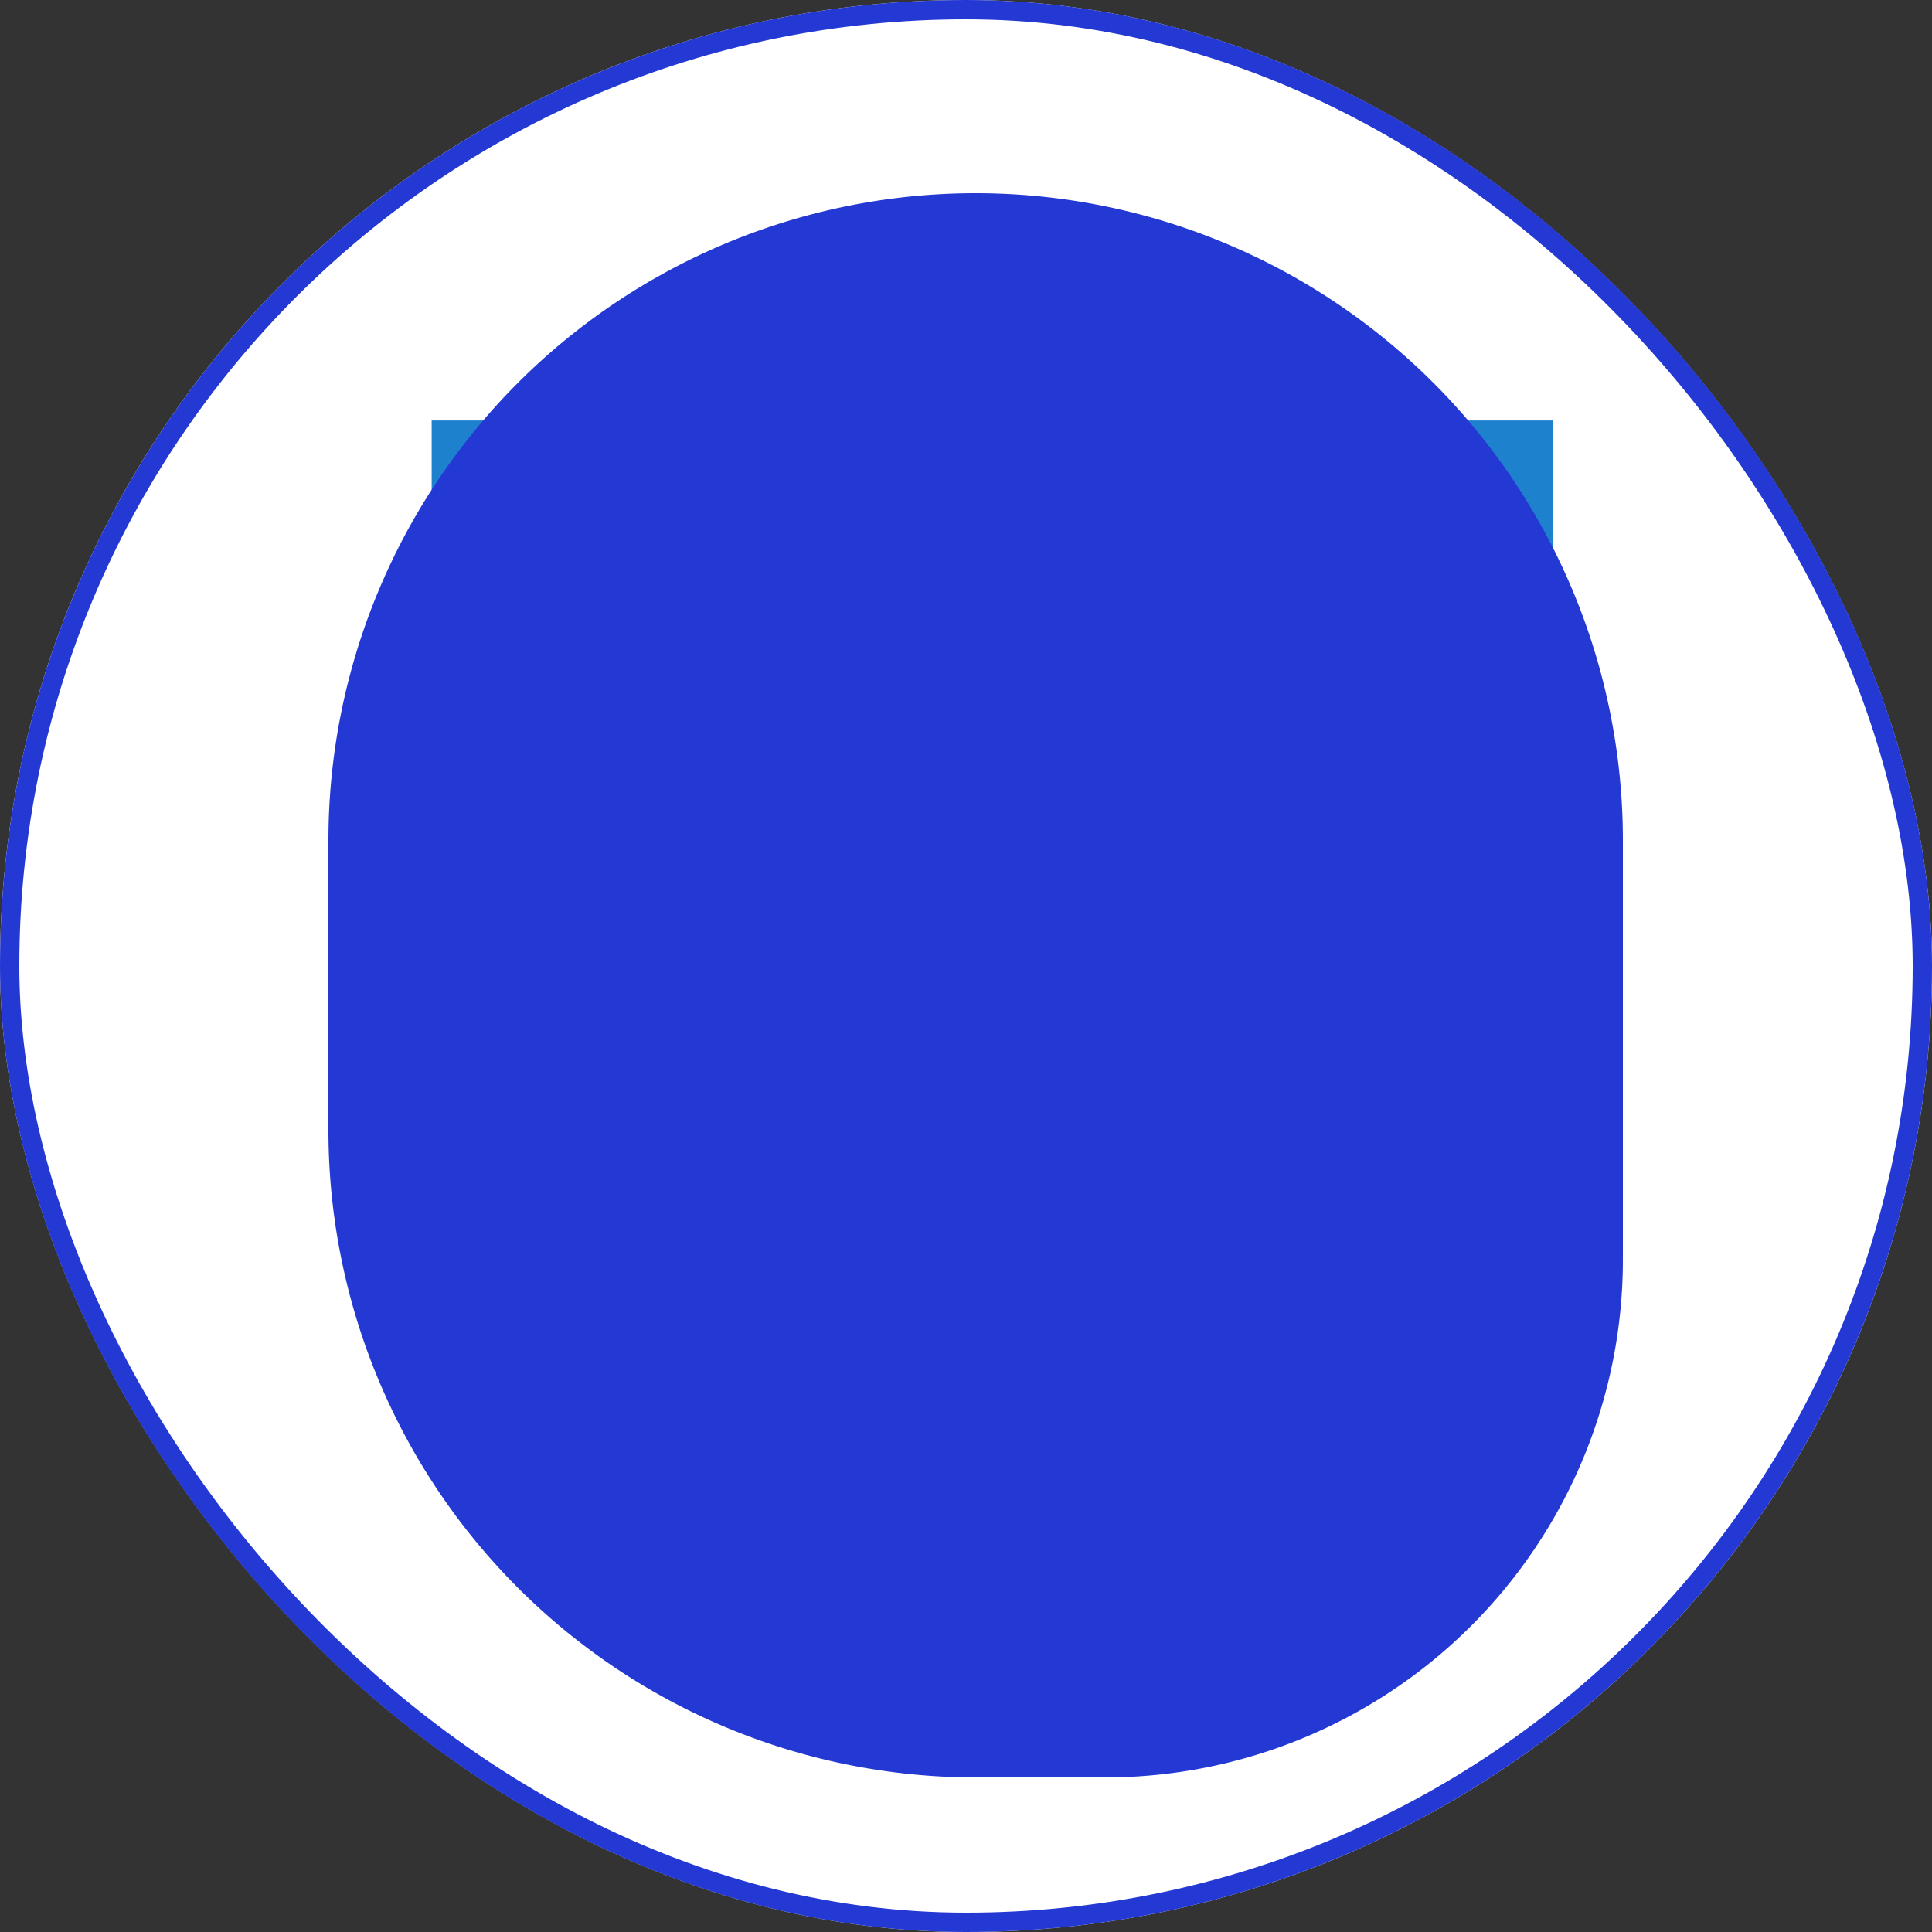
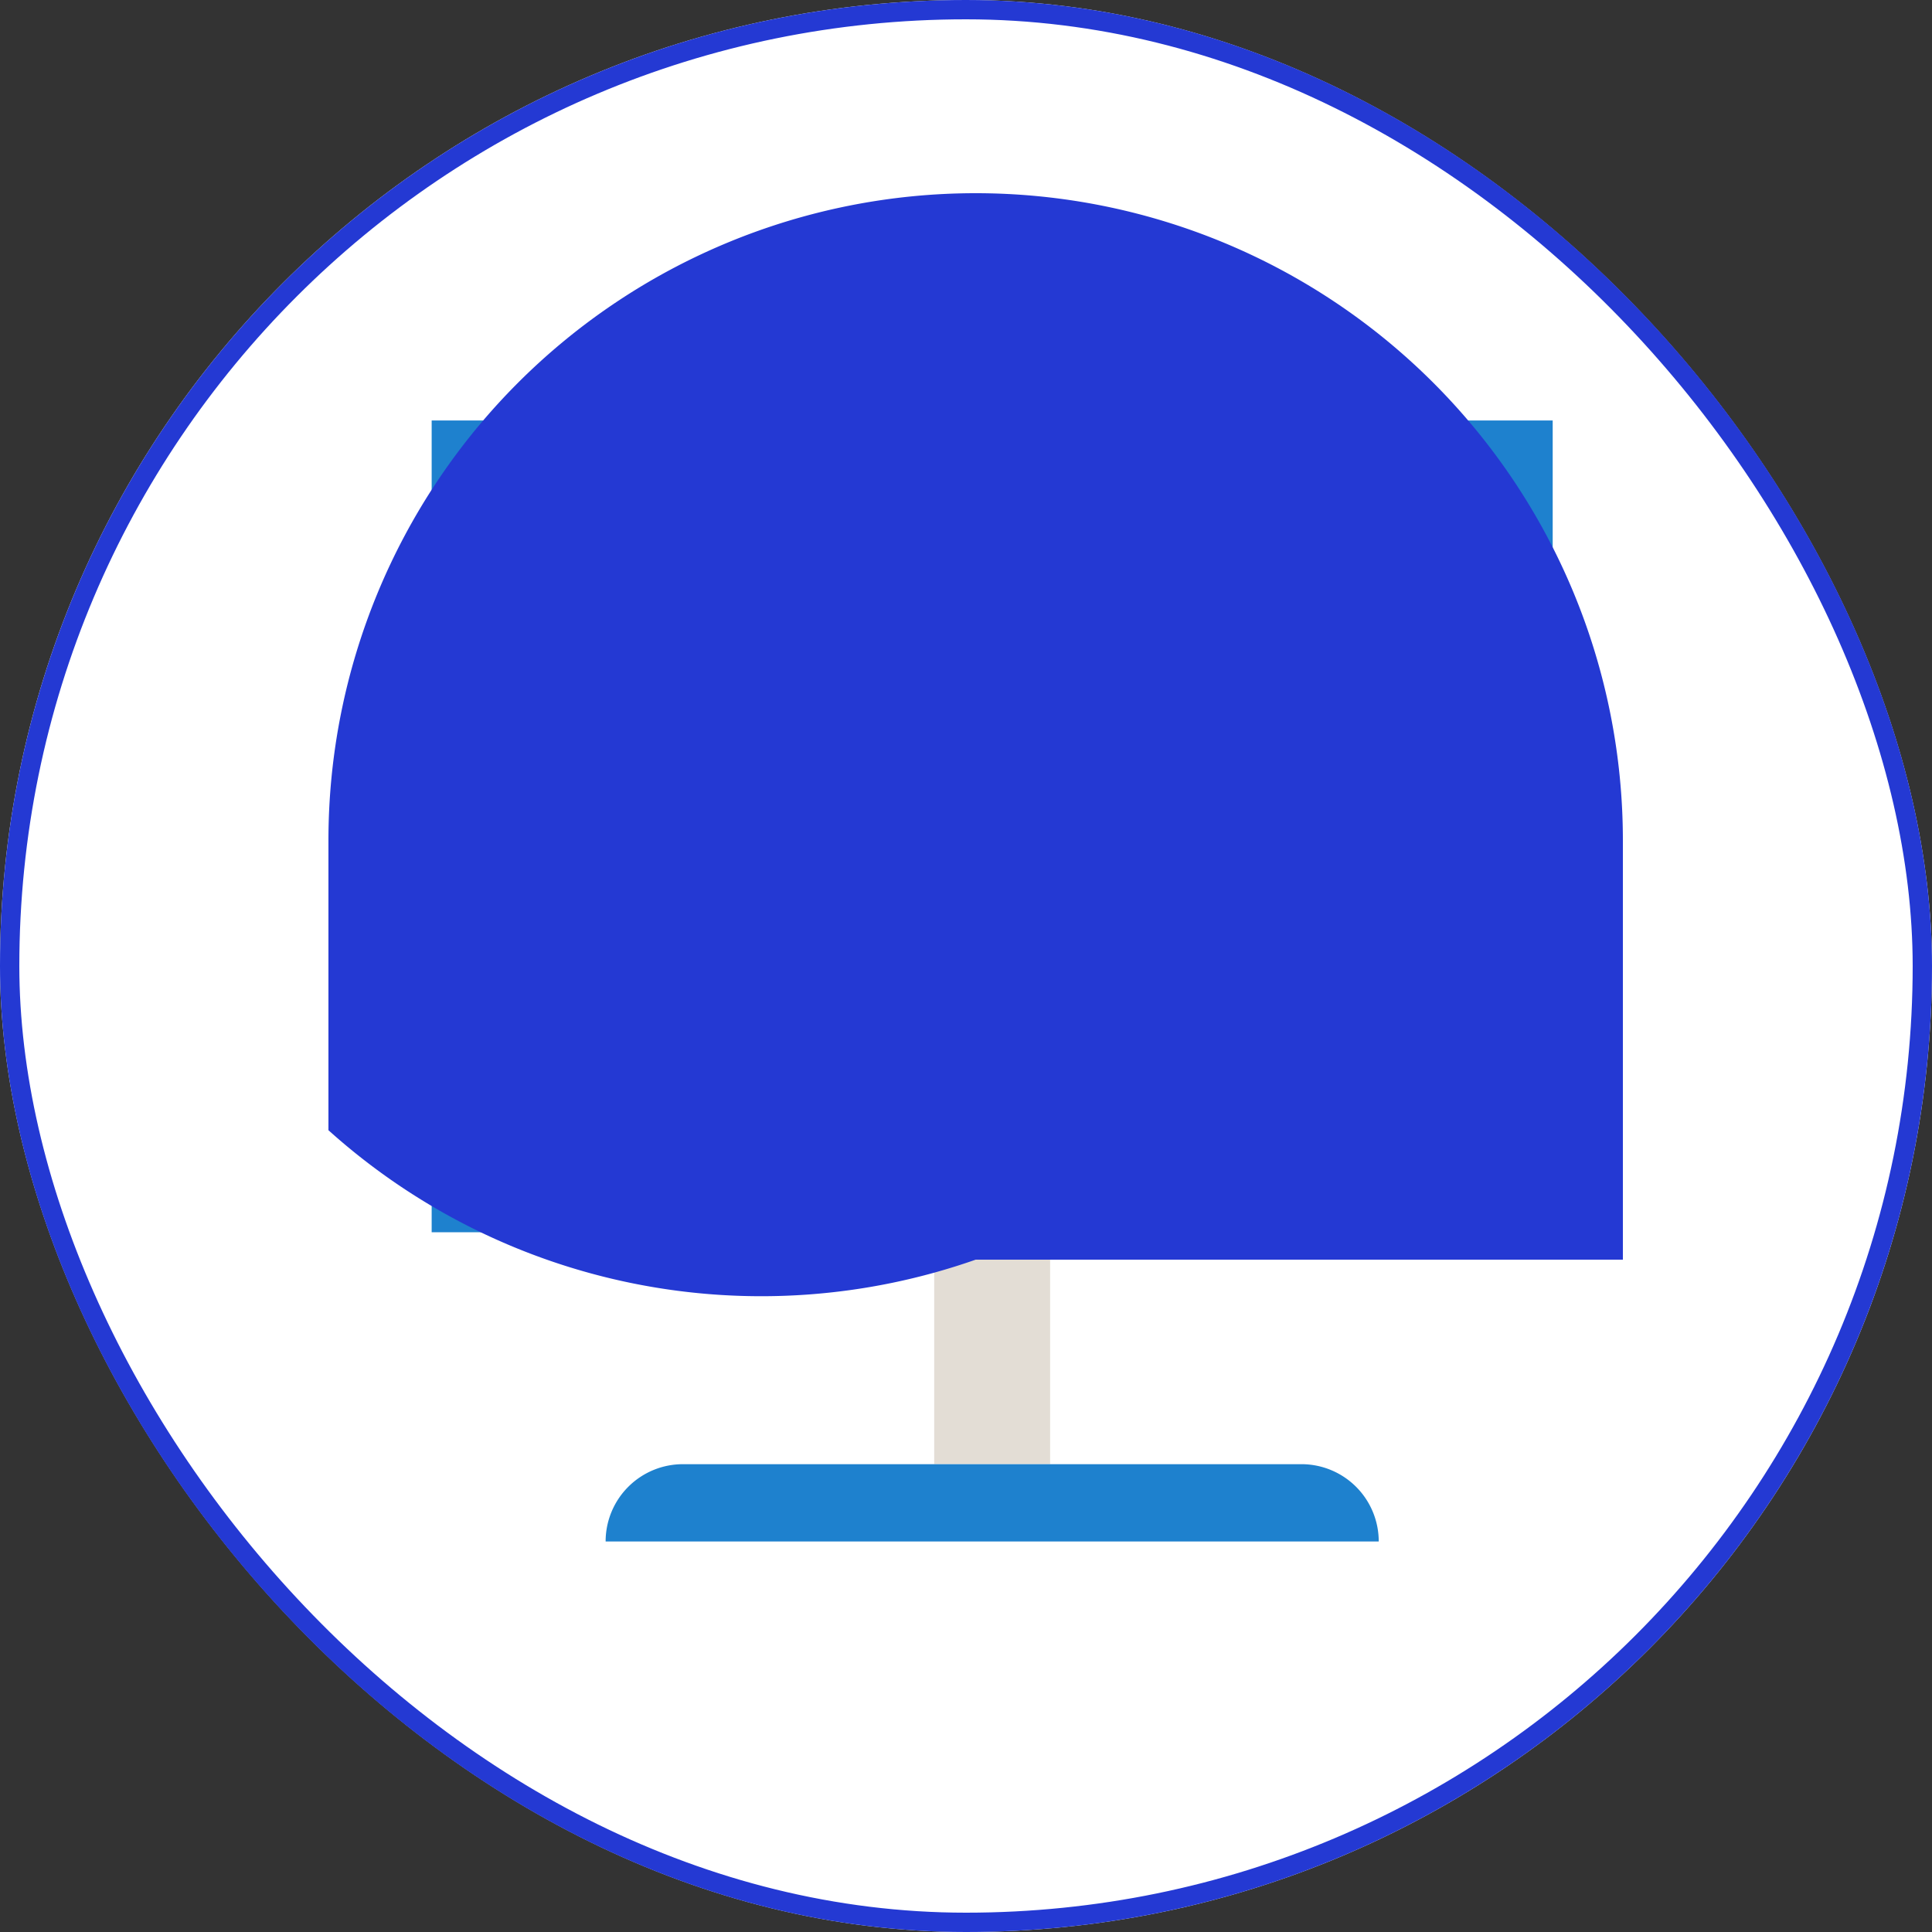
<svg xmlns="http://www.w3.org/2000/svg" width="100" height="100" viewBox="0 0 100 100">
  <rect x="0" y="0" width="100" height="100" fill="#333333" stroke="none" />
  <g id="Group_6512" data-name="Group 6512" transform="translate(-538 -1755)">
    <g id="Group_6491" data-name="Group 6491" transform="translate(538 1755)">
      <g id="Rectangle_954" data-name="Rectangle 954" fill="#fff" stroke="#2439d3" stroke-width="1">
        <rect width="100" height="100" rx="50" stroke="none" />
        <rect x="0.5" y="0.5" width="99" height="99" rx="49.5" fill="none" />
      </g>
      <g id="coding" transform="translate(22.343 21.764)">
        <path id="Path_3263" data-name="Path 3263" d="M0,0H58.024V42.017H0ZM0,0" transform="translate(0 0)" fill="#1e81ce" />
-         <path id="Path_3264" data-name="Path 3264" d="M59.421,54.34l2.311,2.691c-1.23,1.681-1.04,1.42-2.271,3.111l-3.271-1.36c-1.19.87-1.53,1.11-2.731,1.981l.29,3.521c-1.991.64-1.68.54-3.661,1.19l-1.841-3.021H44.866l-1.841,3.021c-1.981-.65-1.671-.55-3.661-1.19l.29-3.521c-1.2-.87-1.541-1.11-2.731-1.981l-3.271,1.36c-1.23-1.691-1.04-1.43-2.271-3.111l2.311-2.691-1.051-3.222L29.2,50.3V46.457l3.441-.83c.46-1.4.591-1.8,1.051-3.211L31.38,39.725c1.23-1.681,1.04-1.42,2.271-3.112l3.271,1.361c1.19-.87,1.53-1.111,2.731-1.981l-.29-3.521c1.991-.64,1.681-.54,3.661-1.19L44.866,34.3h3.381l1.841-3.021c1.981.65,1.671.55,3.661,1.19l-.29,3.521c1.2.87,1.541,1.11,2.731,1.981l3.271-1.361c1.23,1.691,1.04,1.431,2.271,3.112l-2.311,2.691c.43,1.32.571,1.751.971,2.961h-.83l-7-7h-6l-4,4h7l3,3v6l-3,3h-7l4,4h6l7-7h.83C59.992,52.58,59.852,53.02,59.421,54.34Zm0,0" transform="translate(-25.548 -27.37)" fill="#ffd422" />
        <path id="Path_3265" data-name="Path 3265" d="M155.987,153.984a2,2,0,1,1-2-2A2,2,0,0,1,155.987,153.984Zm0,0" transform="translate(-132.975 -132.975)" fill="#1e81ce" />
        <path id="Path_3266" data-name="Path 3266" d="M324.008,112v16.007H308l-4-4v-5h4v-7Zm0,0" transform="translate(-265.984 -97.994)" fill="#ffb398" />
        <path id="Path_3267" data-name="Path 3267" d="M360,112h2v5h-2Zm0,0" transform="translate(-314.982 -97.994)" fill="#fe946f" />
        <path id="Path_3268" data-name="Path 3268" d="M392,112h2v5h-2Zm0,0" transform="translate(-342.98 -97.994)" fill="#fe946f" />
        <path id="Path_3269" data-name="Path 3269" d="M424,112h2v5h-2Zm0,0" transform="translate(-370.978 -97.994)" fill="#fe946f" />
        <path id="Path_3270" data-name="Path 3270" d="M336,240h16.007v12H336Zm0,0" transform="translate(-293.983 -209.988)" fill="#ff0c38" />
        <path id="Path_3271" data-name="Path 3271" d="M161.01,95v3h-4v3h-4l-7,7h-6l-4-4h7l3-3V95l-3-3h-7l4-4h6l7,7Zm0,0" transform="translate(-118.993 -76.996)" fill="#fff" />
        <path id="Path_3272" data-name="Path 3272" d="M208,336h6v12h-6Zm0,0" transform="translate(-181.989 -293.983)" fill="#e3ddd5" />
        <path id="Path_3273" data-name="Path 3273" d="M112.016,436H72a4,4,0,0,1,4-4h32.013A4,4,0,0,1,112.016,436Zm0,0" transform="translate(-62.996 -377.978)" fill="#1e81ce" />
        <g id="Group_6331" data-name="Group 6331" transform="translate(3.001 3.001)">
          <path id="Path_3274" data-name="Path 3274" d="M384,28h-2V26h-6V24h7a1,1,0,0,1,1,1Zm0,0" transform="translate(-331.982 -24)" fill="#fff" />
          <path id="Path_3275" data-name="Path 3275" d="M424,72h2v2h-2Zm0,0" transform="translate(-373.98 -65.998)" fill="#fff" />
          <path id="Path_3276" data-name="Path 3276" d="M29,277H25a1,1,0,0,1-1-1v-4h2v3h3Zm0,0" transform="translate(-24 -240.987)" fill="#fff" />
          <path id="Path_3277" data-name="Path 3277" d="M24,240h2v2H24Zm0,0" transform="translate(-24 -212.989)" fill="#fff" />
        </g>
      </g>
    </g>
-     <path id="Rectangle_971" data-name="Rectangle 971" d="M33.5,0h0A33.5,33.5,0,0,1,67,33.5V55.2A26.8,26.8,0,0,1,40.2,82H33.5A33.5,33.5,0,0,1,0,48.5v-15A33.5,33.5,0,0,1,33.5,0Z" transform="translate(555 1765)" fill="#2439d3" style="mix-blend-mode: color;isolation: isolate" />
+     <path id="Rectangle_971" data-name="Rectangle 971" d="M33.5,0h0A33.5,33.5,0,0,1,67,33.5V55.2H33.5A33.5,33.5,0,0,1,0,48.5v-15A33.5,33.5,0,0,1,33.5,0Z" transform="translate(555 1765)" fill="#2439d3" style="mix-blend-mode: color;isolation: isolate" />
  </g>
</svg>